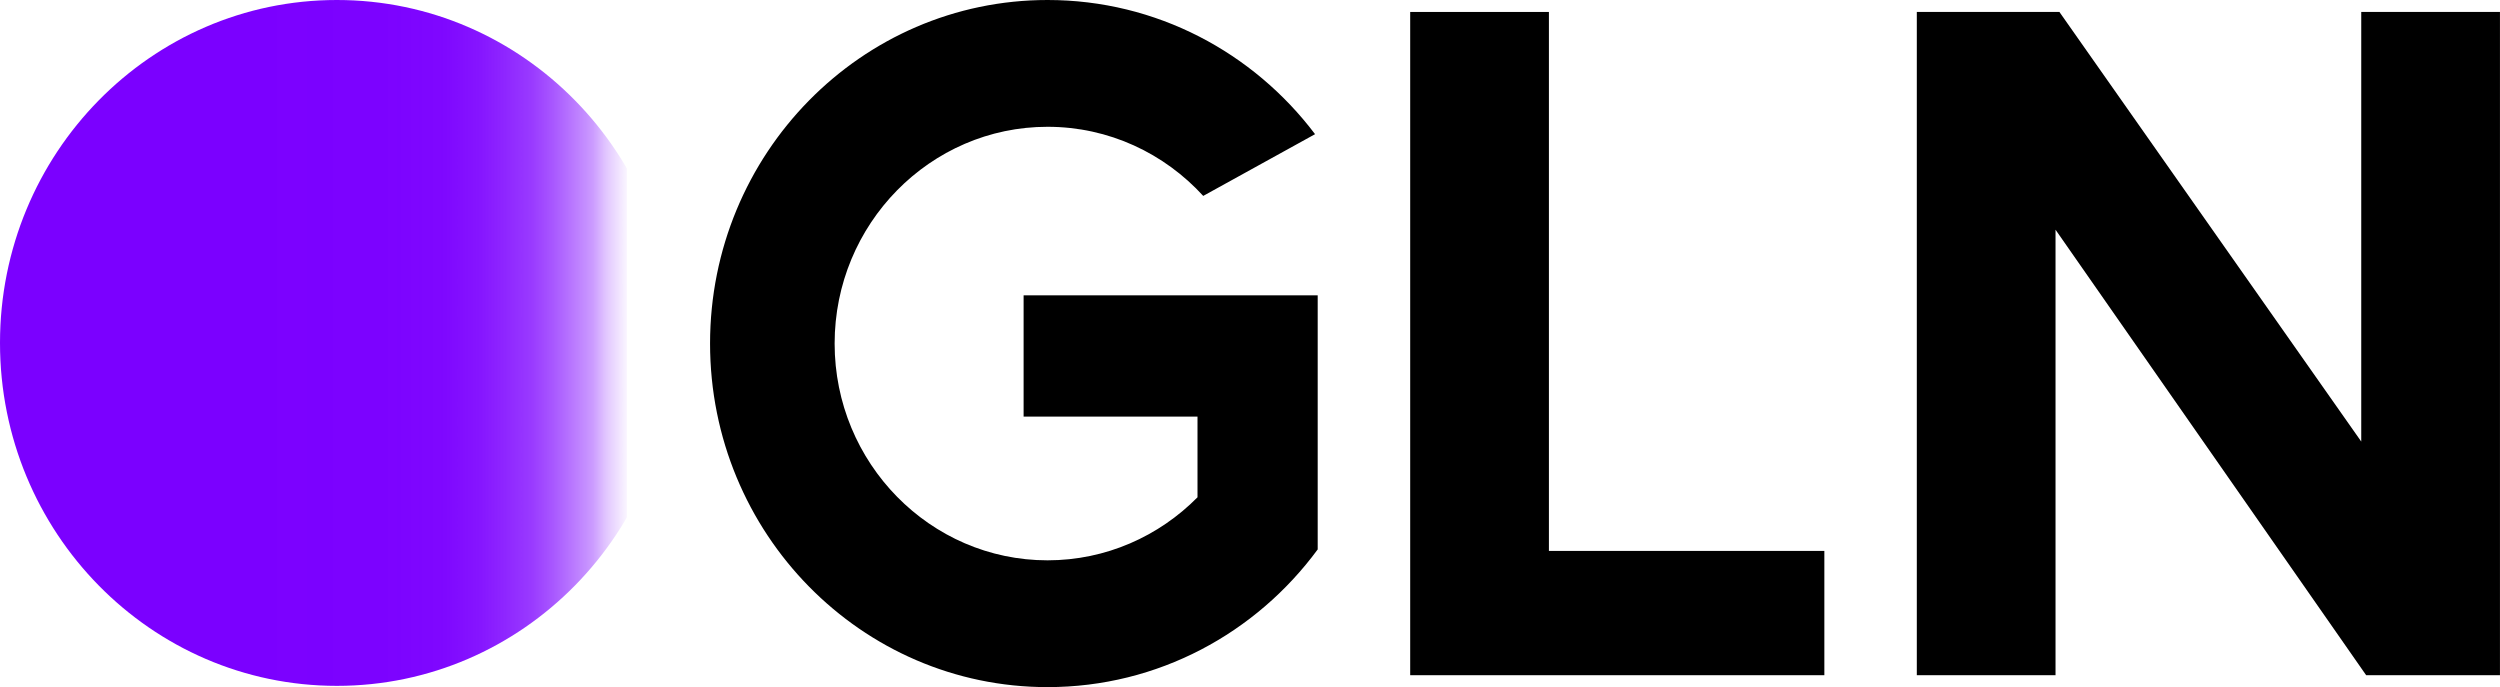
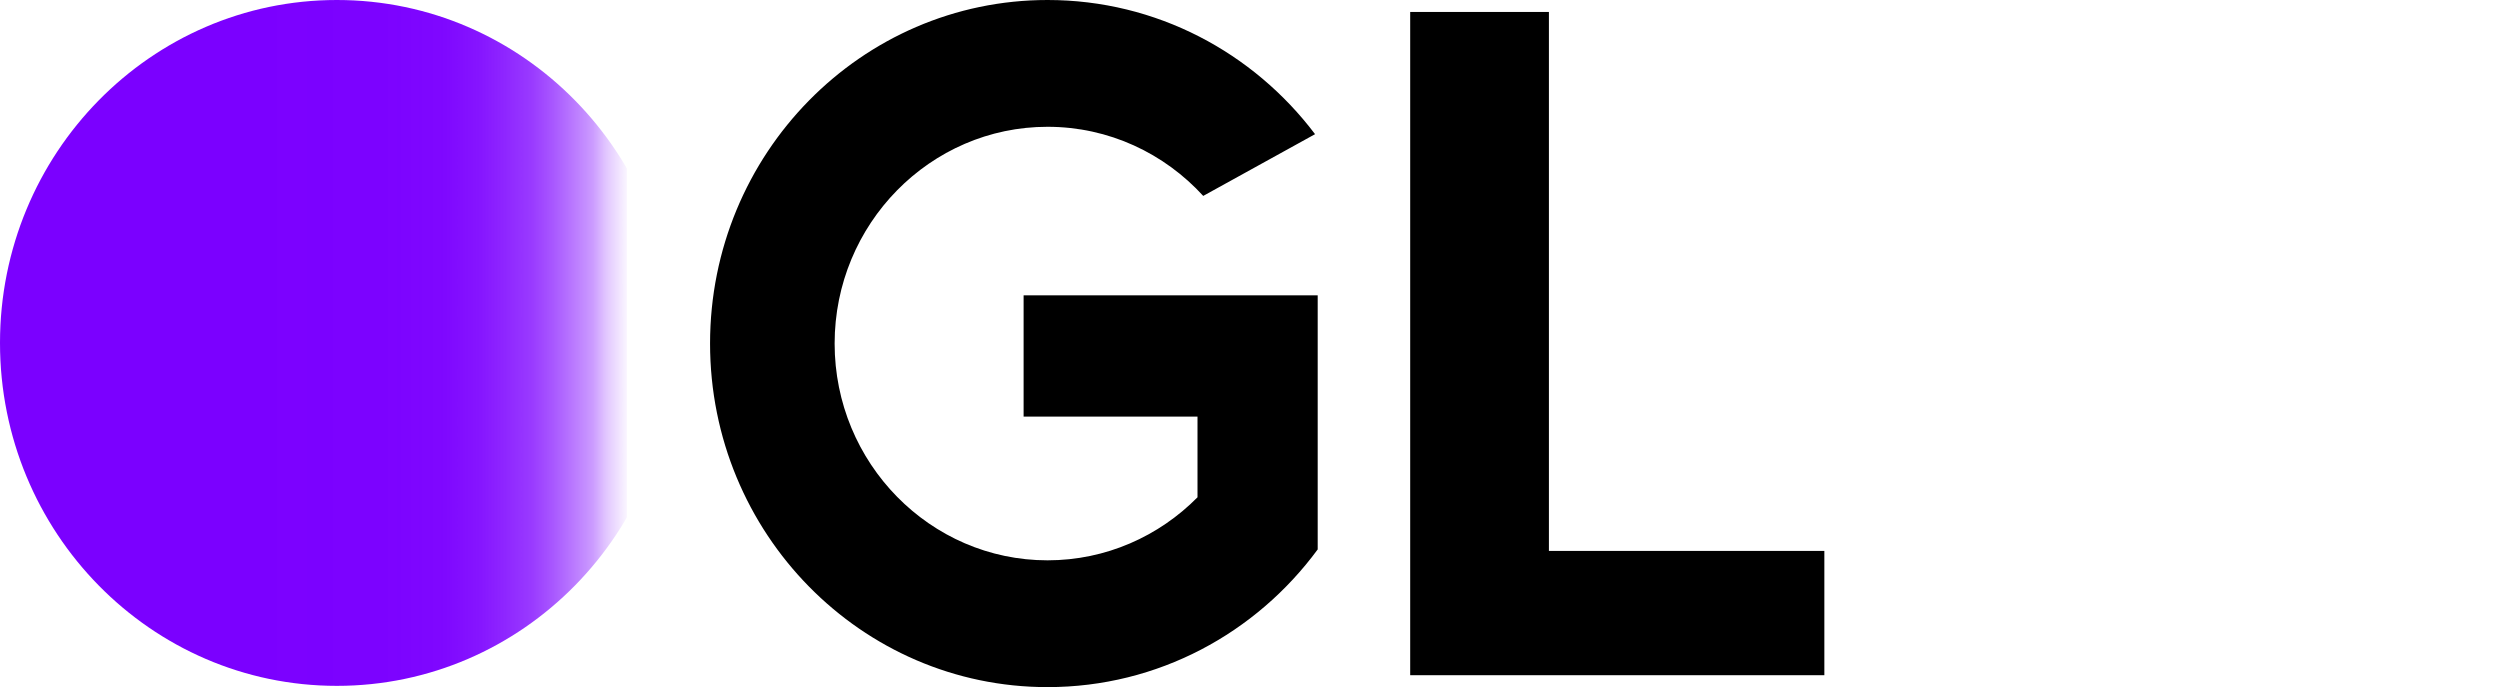
<svg xmlns="http://www.w3.org/2000/svg" id="_圖層_2" data-name="圖層 2" viewBox="0 0 616.74 169.52">
  <defs>
    <style>
      .cls-1 {
        fill: url(#linear-gradient);
      }

      .cls-1, .cls-2 {
        stroke-width: 0px;
      }
    </style>
    <linearGradient id="linear-gradient" x1="0" y1="84.6" x2="166.21" y2="84.6" gradientUnits="userSpaceOnUse">
      <stop offset=".37" stop-color="#7b00ff" />
      <stop offset=".58" stop-color="#7b00ff" stop-opacity=".99" />
      <stop offset=".66" stop-color="#7b00ff" stop-opacity=".97" />
      <stop offset=".71" stop-color="#7b00ff" stop-opacity=".92" />
      <stop offset=".75" stop-color="#7b00ff" stop-opacity=".85" />
      <stop offset=".79" stop-color="#7b00ff" stop-opacity=".77" />
      <stop offset=".82" stop-color="#7b00ff" stop-opacity=".66" />
      <stop offset=".85" stop-color="#7b00ff" stop-opacity=".53" />
      <stop offset=".88" stop-color="#7b00ff" stop-opacity=".39" />
      <stop offset=".9" stop-color="#7b00ff" stop-opacity=".22" />
      <stop offset=".93" stop-color="#7b00ff" stop-opacity=".04" />
      <stop offset=".93" stop-color="#7b00ff" stop-opacity="0" />
    </linearGradient>
  </defs>
  <g id="Layer_1" data-name="Layer 1">
    <g>
      <g>
        <path class="cls-2" d="m325.07,72.85v62.69c-15.17,20.63-39.38,33.97-66.65,33.97-45.98,0-83.25-37.95-83.25-84.76S212.45,0,258.42,0c26.89,0,50.8,12.97,66,33.1l-27.57,15.22v.03c-9.59-10.5-23.27-17.07-38.43-17.07-28.96,0-52.52,23.99-52.52,53.47s23.56,53.48,52.52,53.48c14.42,0,27.52-5.95,37.02-15.57h-.02v-19.88h-42.9v-29.92h72.55Z" />
        <path class="cls-2" d="m347.89,166.57V2.95h34.22v132.96h67.95v30.66h-102.17Z" />
-         <path class="cls-2" d="m583.72,166.57l-76.63-109.9v109.9h-34.22V2.95h35.18l74.46,105.98V2.95h34.22v163.62h-33.01Z" />
      </g>
      <ellipse class="cls-1" cx="83.1" cy="84.6" rx="83.1" ry="84.6" />
    </g>
  </g>
</svg>